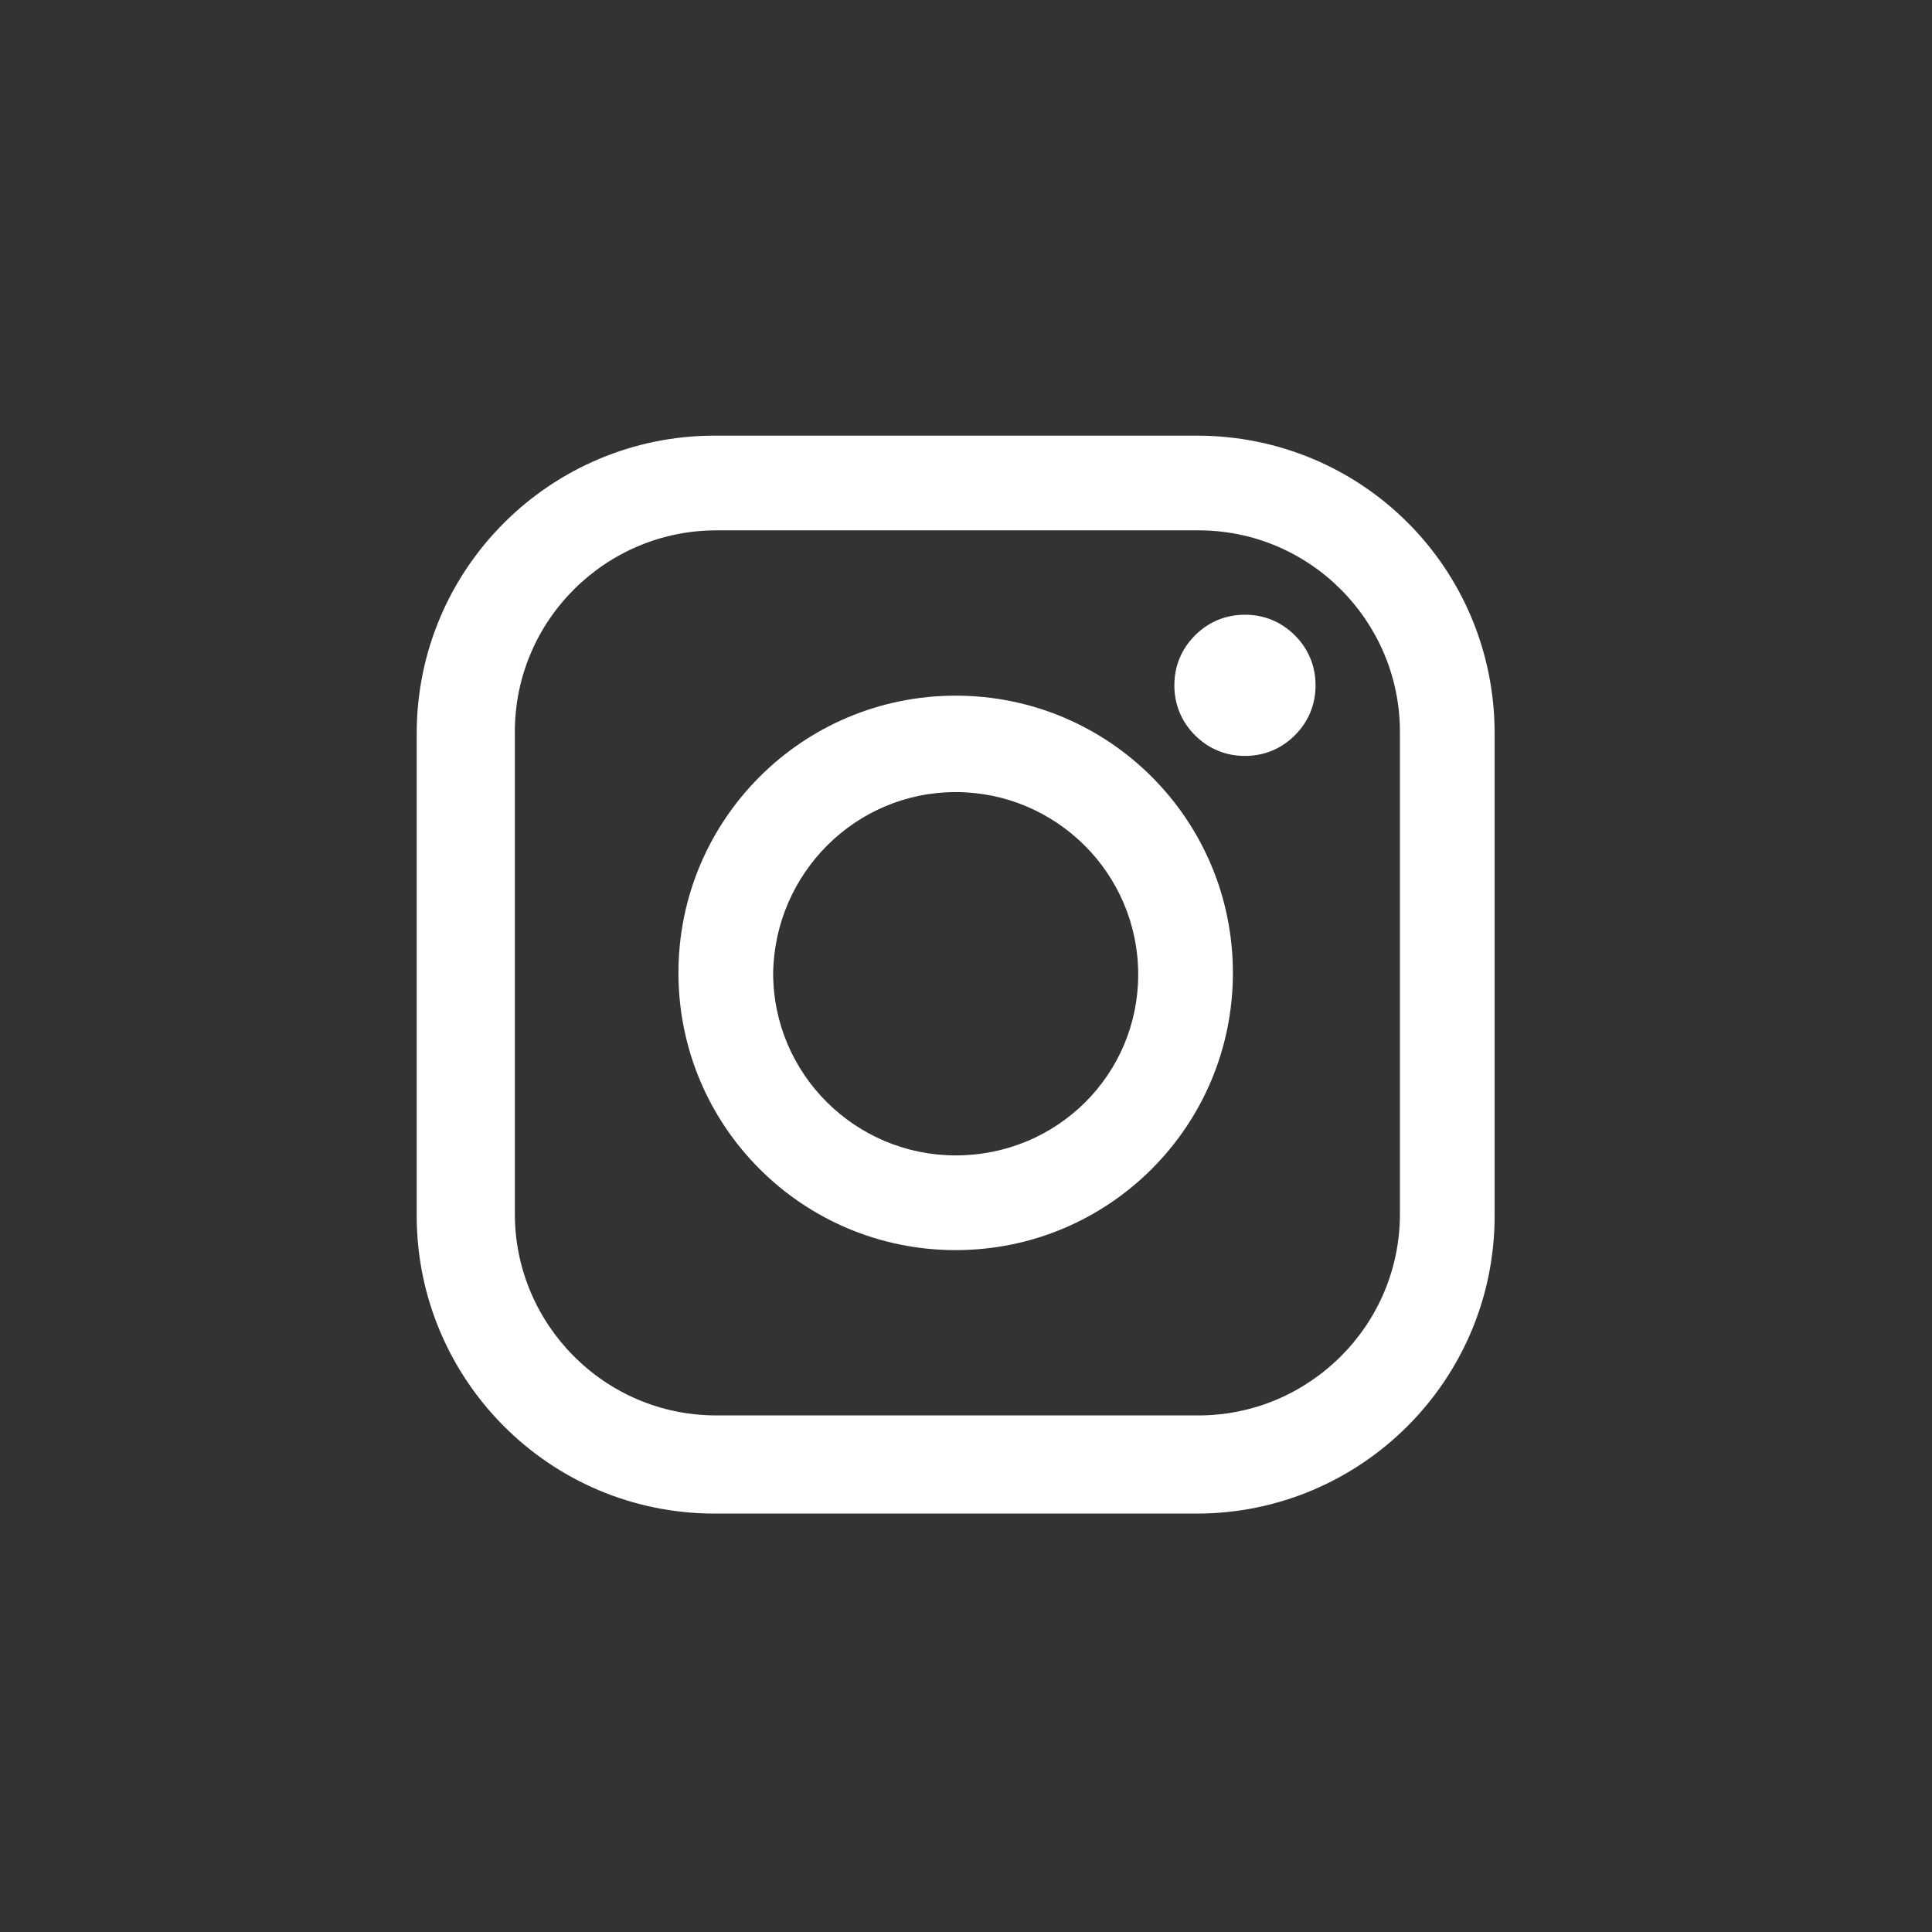
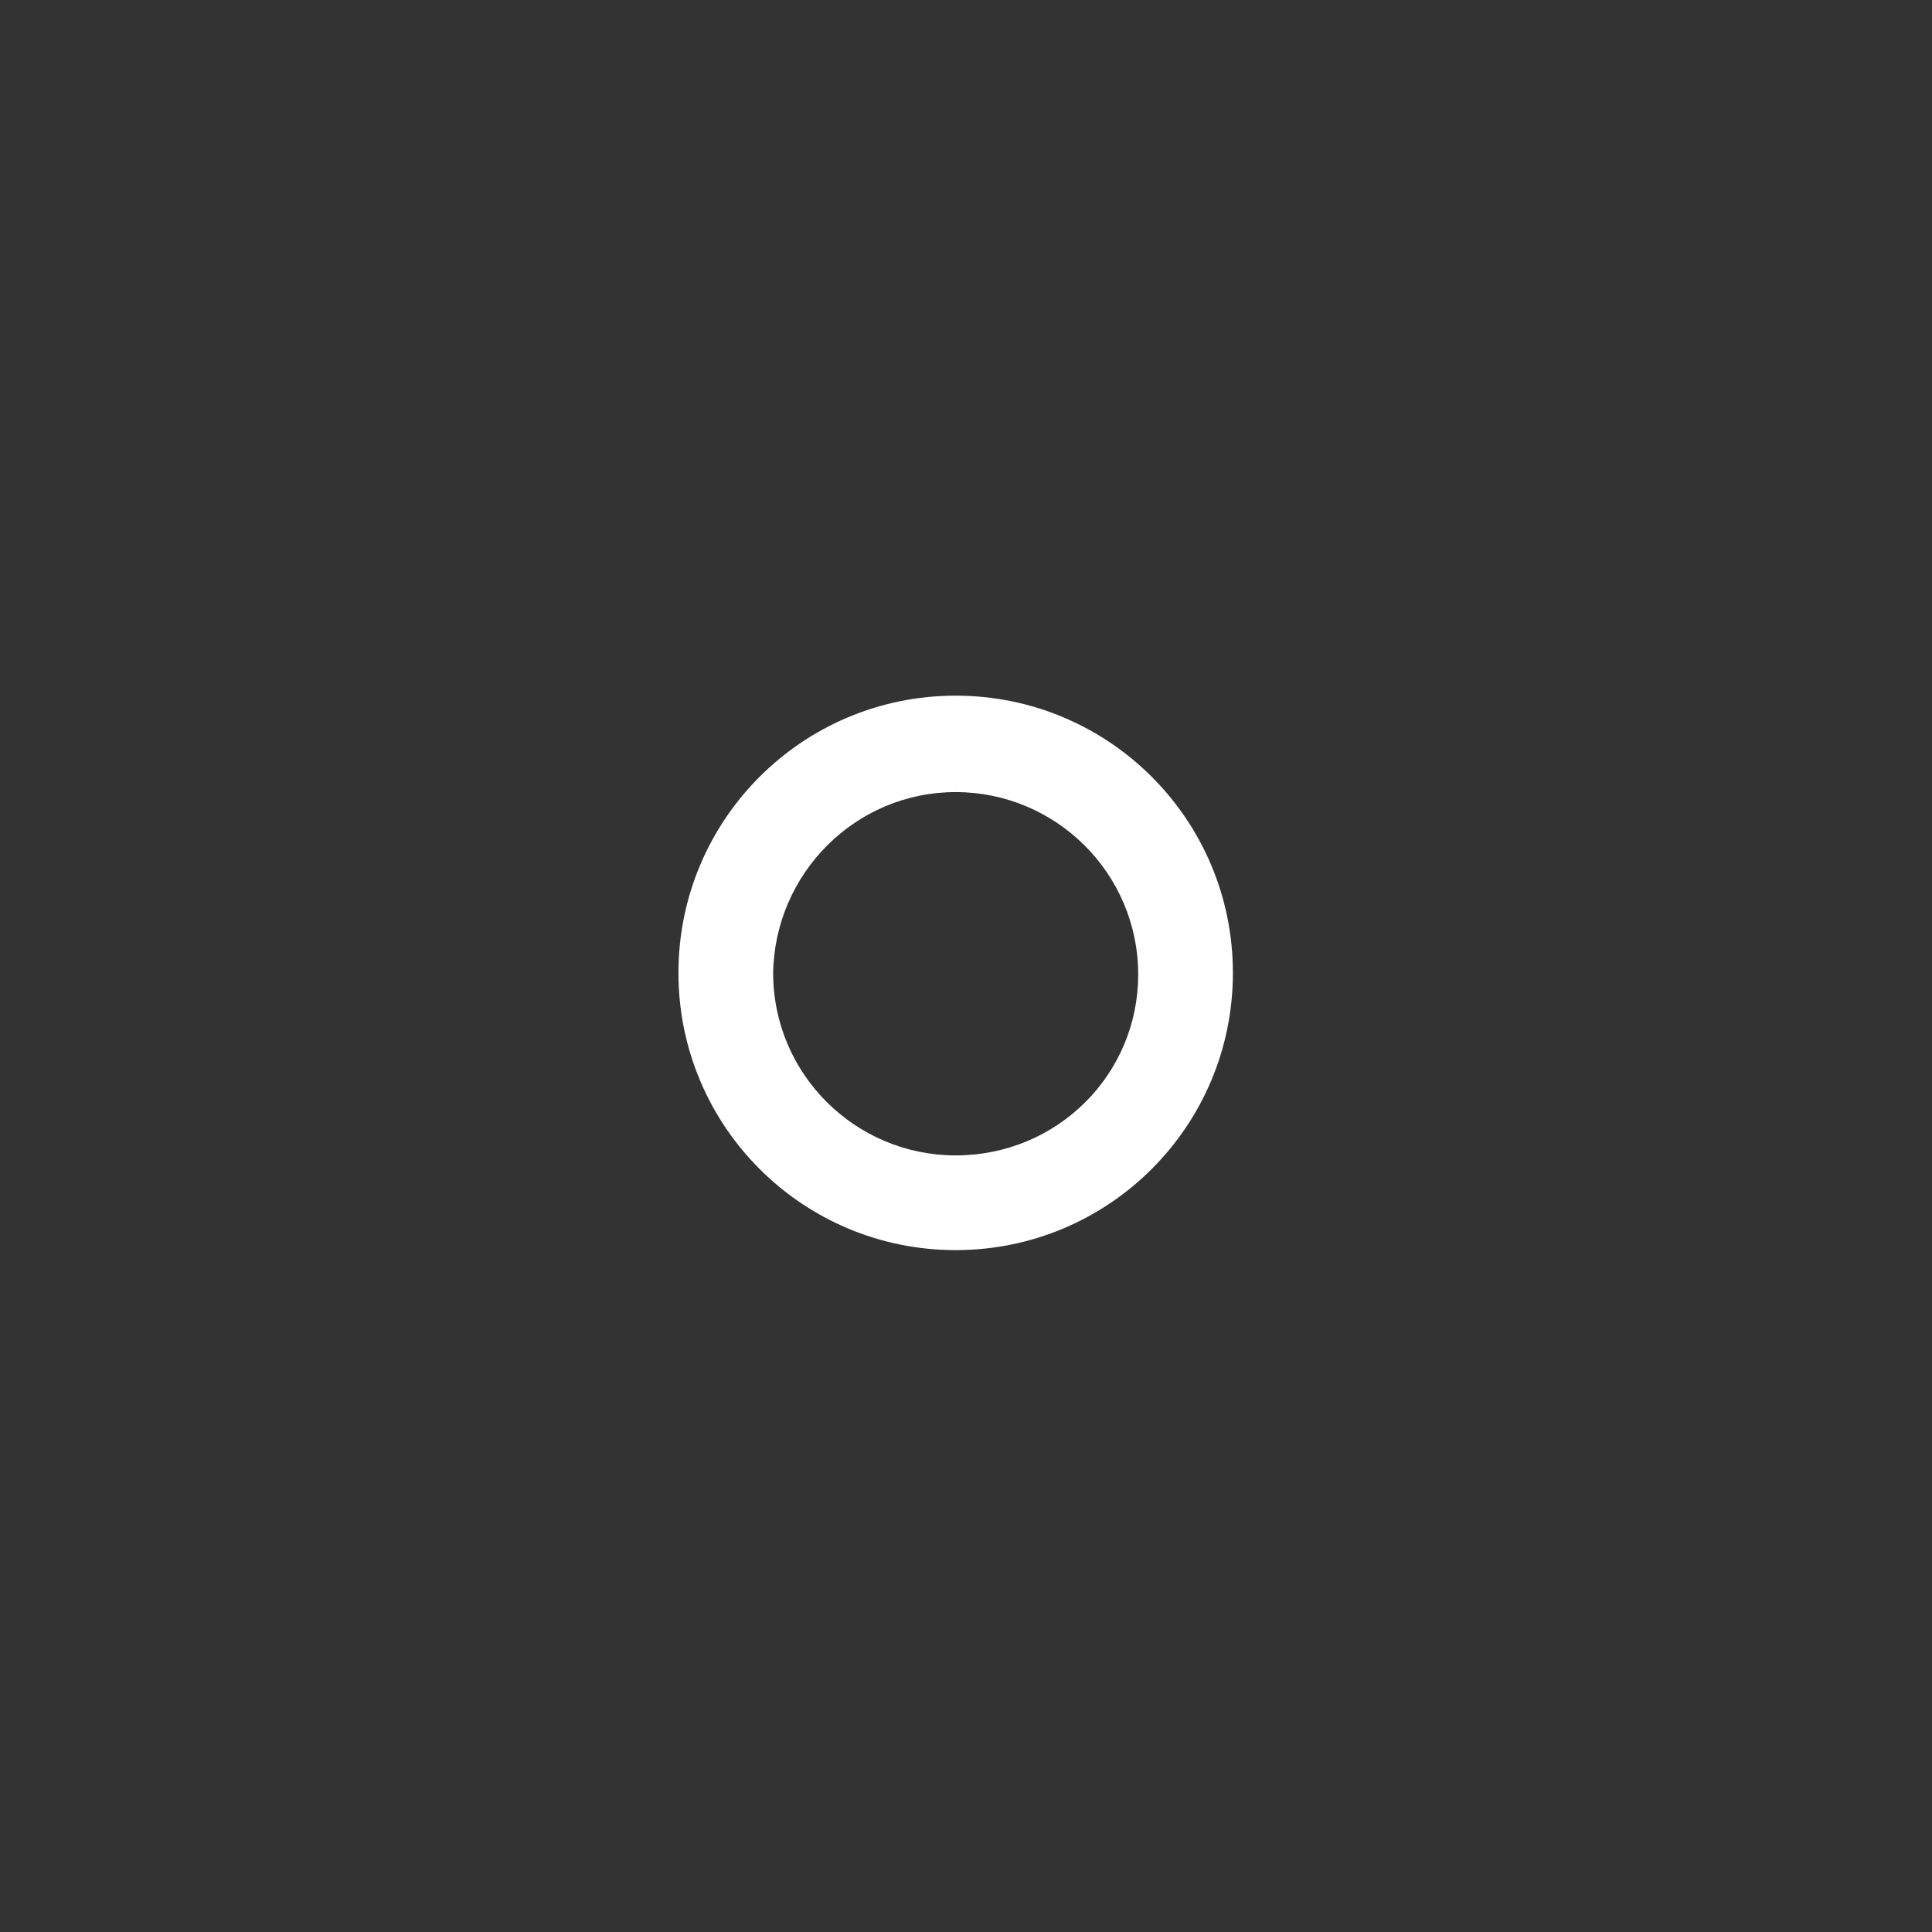
<svg xmlns="http://www.w3.org/2000/svg" version="1.1" id="Layer_2" x="0px" y="0px" viewBox="0 0 112.2 112.2" style="enable-background:new 0 0 112.2 112.2;" xml:space="preserve">
  <rect x="0" y="0" width="112.2" height="112.2" fill="#333333" stroke="none" />
  <style type="text/css">
	.st0{fill:#FFFFFF;}
</style>
  <g>
-     <path class="st0" d="M69.5,25.3h-28c-9.5,0-17.3,7.7-17.3,17.3v28c0,9.5,7.7,17.3,17.3,17.3h28c9.5,0,17.3-7.7,17.3-17.3v-28   C86.8,33,79.1,25.3,69.5,25.3z M81.3,70.5c0,6.5-5.3,11.7-11.7,11.7h-28c-6.5,0-11.7-5.3-11.7-11.7v-28c0-6.5,5.3-11.7,11.7-11.7   h28c6.5,0,11.7,5.3,11.7,11.7L81.3,70.5L81.3,70.5z" />
    <path class="st0" d="M55.5,40.4c-8.9,0-16.1,7.2-16.1,16.1c0,8.9,7.2,16.1,16.1,16.1s16.1-7.2,16.1-16.1   C71.6,47.6,64.4,40.4,55.5,40.4z M55.5,67.1c-5.8,0-10.6-4.7-10.6-10.6C45,50.7,49.7,46,55.5,46s10.6,4.7,10.6,10.6   C66.1,62.4,61.4,67.1,55.5,67.1z" />
-     <path class="st0" d="M72.3,35.7c-1.1,0-2.1,0.4-2.9,1.2c-0.8,0.8-1.2,1.8-1.2,2.9c0,1.1,0.4,2.1,1.2,2.9c0.8,0.8,1.8,1.2,2.9,1.2   c1.1,0,2.1-0.4,2.9-1.2c0.8-0.8,1.2-1.8,1.2-2.9c0-1.1-0.4-2.1-1.2-2.9C74.4,36.1,73.4,35.7,72.3,35.7z" />
  </g>
</svg>